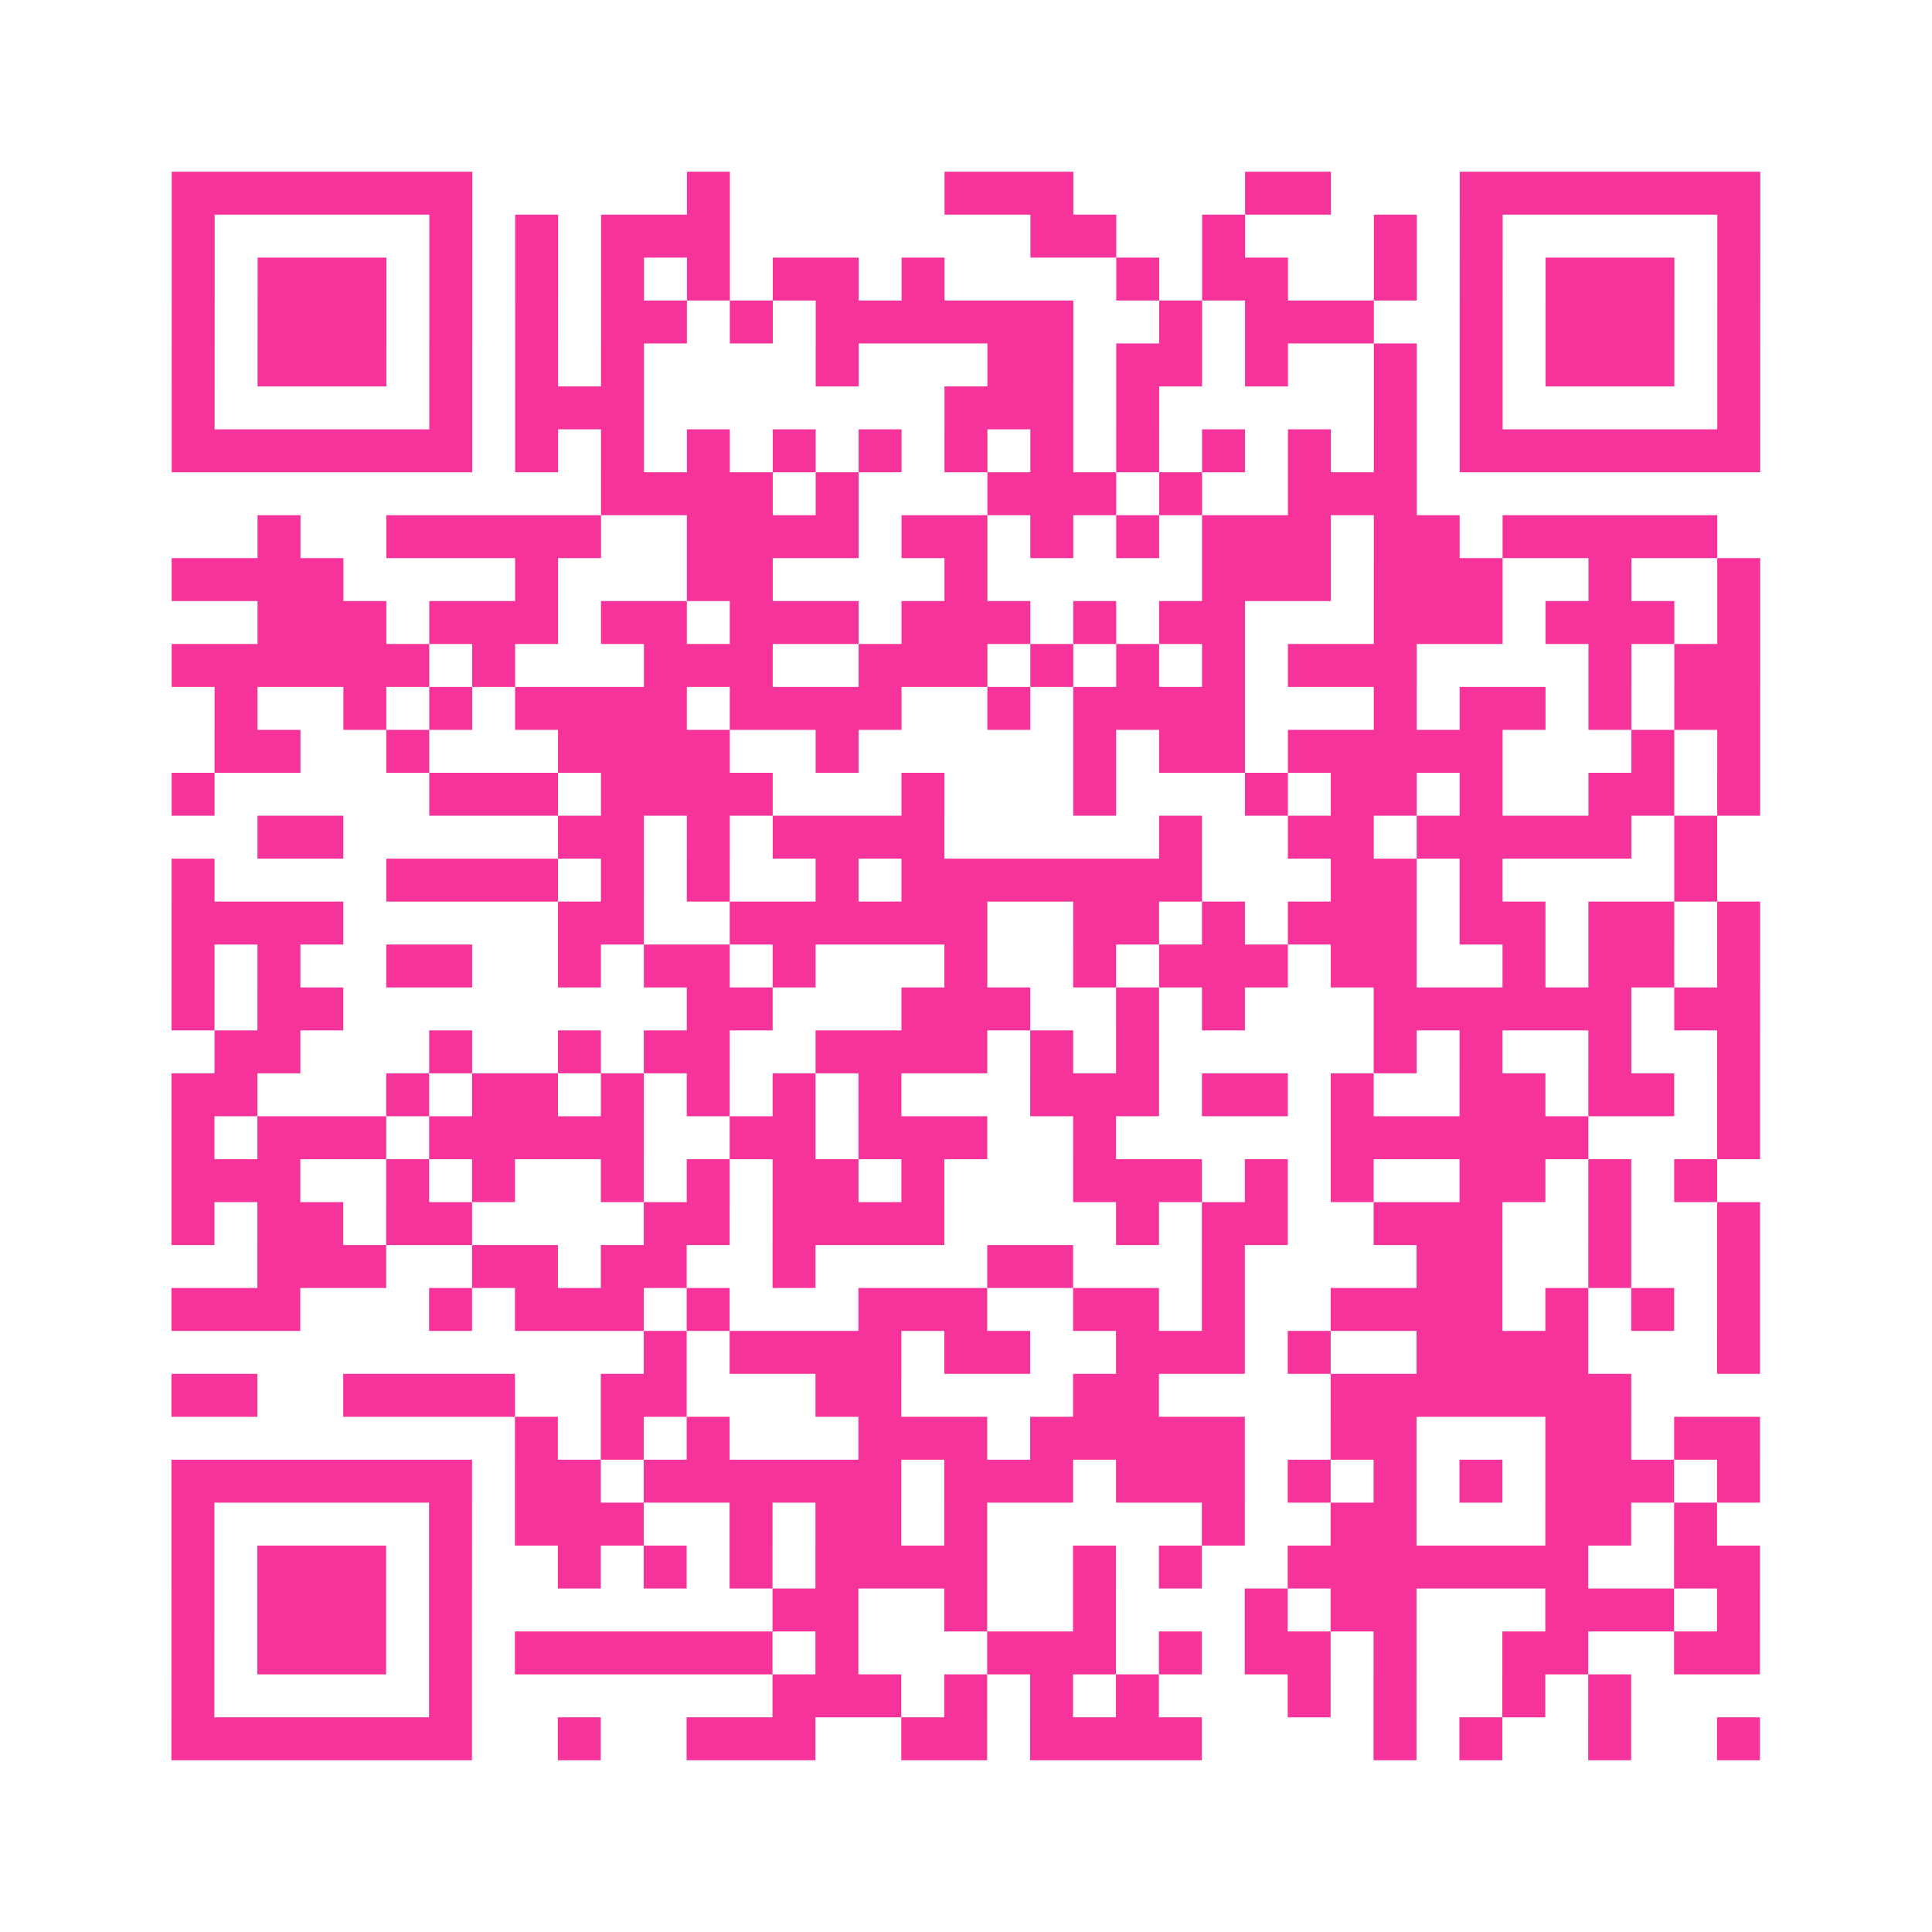
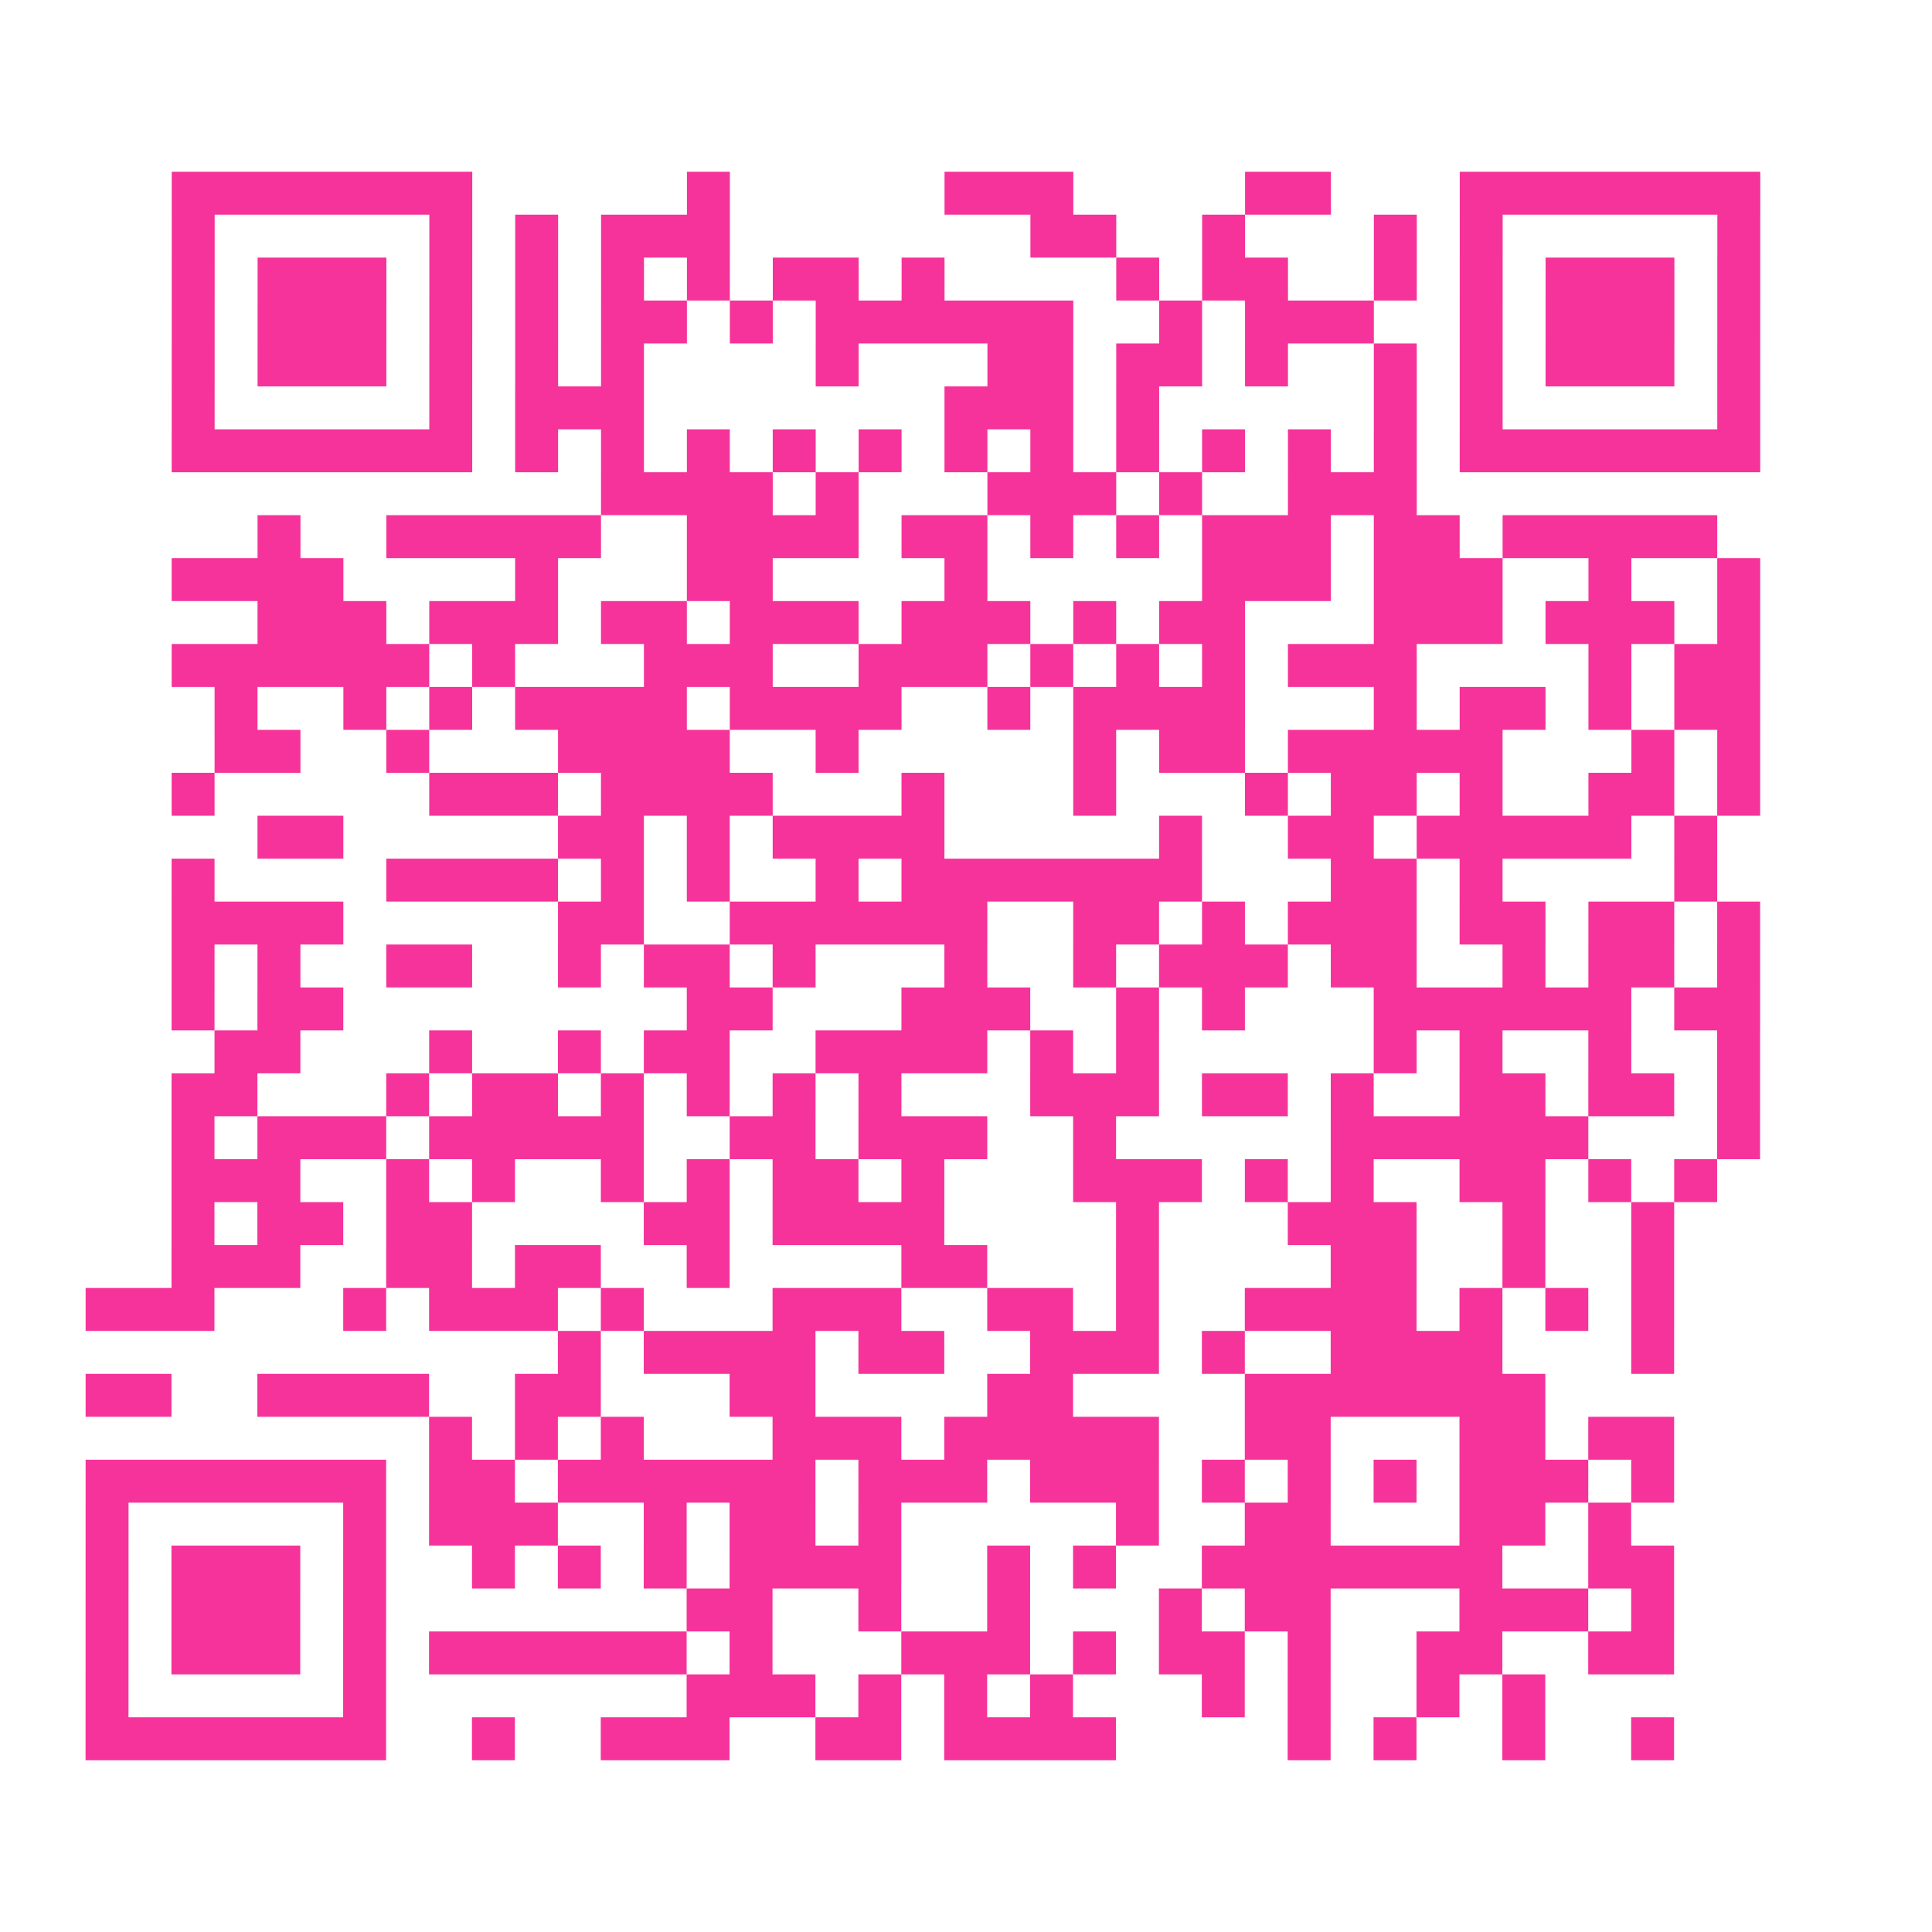
<svg xmlns="http://www.w3.org/2000/svg" viewBox="0 0 45 45" class="pyqrcode">
-   <path fill="transparent" d="M0 0h45v45h-45z" />
-   <path stroke="#f6339b" class="pyqrline" d="M4 4.5h7m5 0h1m5 0h3m4 0h2m3 0h7m-37 1h1m5 0h1m1 0h1m1 0h3m7 0h2m2 0h1m3 0h1m1 0h1m5 0h1m-37 1h1m1 0h3m1 0h1m1 0h1m1 0h1m1 0h1m1 0h2m1 0h1m4 0h1m1 0h2m2 0h1m1 0h1m1 0h3m1 0h1m-37 1h1m1 0h3m1 0h1m1 0h1m1 0h2m1 0h1m1 0h6m2 0h1m1 0h3m2 0h1m1 0h3m1 0h1m-37 1h1m1 0h3m1 0h1m1 0h1m1 0h1m4 0h1m3 0h2m1 0h2m1 0h1m2 0h1m1 0h1m1 0h3m1 0h1m-37 1h1m5 0h1m1 0h3m7 0h3m1 0h1m5 0h1m1 0h1m5 0h1m-37 1h7m1 0h1m1 0h1m1 0h1m1 0h1m1 0h1m1 0h1m1 0h1m1 0h1m1 0h1m1 0h1m1 0h1m1 0h7m-27 1h4m1 0h1m3 0h3m1 0h1m2 0h3m-27 1h1m2 0h5m2 0h4m1 0h2m1 0h1m1 0h1m1 0h3m1 0h2m1 0h5m-36 1h4m4 0h1m3 0h2m4 0h1m5 0h3m1 0h3m2 0h1m2 0h1m-35 1h3m1 0h3m1 0h2m1 0h3m1 0h3m1 0h1m1 0h2m3 0h3m1 0h3m1 0h1m-37 1h6m1 0h1m3 0h3m2 0h3m1 0h1m1 0h1m1 0h1m1 0h3m4 0h1m1 0h2m-36 1h1m2 0h1m1 0h1m1 0h4m1 0h4m2 0h1m1 0h4m3 0h1m1 0h2m1 0h1m1 0h2m-36 1h2m2 0h1m3 0h4m2 0h1m5 0h1m1 0h2m1 0h5m3 0h1m1 0h1m-37 1h1m5 0h3m1 0h4m3 0h1m3 0h1m3 0h1m1 0h2m1 0h1m2 0h2m1 0h1m-35 1h2m5 0h2m1 0h1m1 0h4m5 0h1m2 0h2m1 0h5m1 0h1m-36 1h1m4 0h4m1 0h1m1 0h1m2 0h1m1 0h7m3 0h2m1 0h1m4 0h1m-36 1h4m5 0h2m2 0h6m2 0h2m1 0h1m1 0h3m1 0h2m1 0h2m1 0h1m-37 1h1m1 0h1m2 0h2m2 0h1m1 0h2m1 0h1m3 0h1m2 0h1m1 0h3m1 0h2m2 0h1m1 0h2m1 0h1m-37 1h1m1 0h2m8 0h2m3 0h3m2 0h1m1 0h1m3 0h6m1 0h2m-36 1h2m3 0h1m2 0h1m1 0h2m2 0h4m1 0h1m1 0h1m5 0h1m1 0h1m2 0h1m2 0h1m-37 1h2m3 0h1m1 0h2m1 0h1m1 0h1m1 0h1m1 0h1m3 0h3m1 0h2m1 0h1m2 0h2m1 0h2m1 0h1m-37 1h1m1 0h3m1 0h5m2 0h2m1 0h3m2 0h1m5 0h6m3 0h1m-37 1h3m2 0h1m1 0h1m2 0h1m1 0h1m1 0h2m1 0h1m3 0h3m1 0h1m1 0h1m2 0h2m1 0h1m1 0h1m-36 1h1m1 0h2m1 0h2m4 0h2m1 0h4m4 0h1m1 0h2m2 0h3m2 0h1m2 0h1m-35 1h3m2 0h2m1 0h2m2 0h1m4 0h2m3 0h1m4 0h2m2 0h1m2 0h1m-37 1h3m3 0h1m1 0h3m1 0h1m3 0h3m2 0h2m1 0h1m2 0h4m1 0h1m1 0h1m1 0h1m-26 1h1m1 0h4m1 0h2m2 0h3m1 0h1m2 0h4m3 0h1m-37 1h2m2 0h4m2 0h2m3 0h2m4 0h2m4 0h7m-26 1h1m1 0h1m1 0h1m3 0h3m1 0h5m2 0h2m3 0h2m1 0h2m-37 1h7m1 0h2m1 0h6m1 0h3m1 0h3m1 0h1m1 0h1m1 0h1m1 0h3m1 0h1m-37 1h1m5 0h1m1 0h3m2 0h1m1 0h2m1 0h1m5 0h1m2 0h2m3 0h2m1 0h1m-36 1h1m1 0h3m1 0h1m2 0h1m1 0h1m1 0h1m1 0h4m2 0h1m1 0h1m2 0h7m2 0h2m-37 1h1m1 0h3m1 0h1m7 0h2m2 0h1m2 0h1m3 0h1m1 0h2m3 0h3m1 0h1m-37 1h1m1 0h3m1 0h1m1 0h6m1 0h1m3 0h3m1 0h1m1 0h2m1 0h1m2 0h2m2 0h2m-37 1h1m5 0h1m7 0h3m1 0h1m1 0h1m1 0h1m3 0h1m1 0h1m2 0h1m1 0h1m-34 1h7m2 0h1m2 0h3m2 0h2m1 0h4m4 0h1m1 0h1m2 0h1m2 0h1" />
+   <path stroke="#f6339b" class="pyqrline" d="M4 4.5h7m5 0h1m5 0h3m4 0h2m3 0h7m-37 1h1m5 0h1m1 0h1m1 0h3m7 0h2m2 0h1m3 0h1m1 0h1m5 0h1m-37 1h1m1 0h3m1 0h1m1 0h1m1 0h1m1 0h1m1 0h2m1 0h1m4 0h1m1 0h2m2 0h1m1 0h1m1 0h3m1 0h1m-37 1h1m1 0h3m1 0h1m1 0h1m1 0h2m1 0h1m1 0h6m2 0h1m1 0h3m2 0h1m1 0h3m1 0h1m-37 1h1m1 0h3m1 0h1m1 0h1m1 0h1m4 0h1m3 0h2m1 0h2m1 0h1m2 0h1m1 0h1m1 0h3m1 0h1m-37 1h1m5 0h1m1 0h3m7 0h3m1 0h1m5 0h1m1 0h1m5 0h1m-37 1h7m1 0h1m1 0h1m1 0h1m1 0h1m1 0h1m1 0h1m1 0h1m1 0h1m1 0h1m1 0h1m1 0h1m1 0h7m-27 1h4m1 0h1m3 0h3m1 0h1m2 0h3m-27 1h1m2 0h5m2 0h4m1 0h2m1 0h1m1 0h1m1 0h3m1 0h2m1 0h5m-36 1h4m4 0h1m3 0h2m4 0h1m5 0h3m1 0h3m2 0h1m2 0h1m-35 1h3m1 0h3m1 0h2m1 0h3m1 0h3m1 0h1m1 0h2m3 0h3m1 0h3m1 0h1m-37 1h6m1 0h1m3 0h3m2 0h3m1 0h1m1 0h1m1 0h1m1 0h3m4 0h1m1 0h2m-36 1h1m2 0h1m1 0h1m1 0h4m1 0h4m2 0h1m1 0h4m3 0h1m1 0h2m1 0h1m1 0h2m-36 1h2m2 0h1m3 0h4m2 0h1m5 0h1m1 0h2m1 0h5m3 0h1m1 0h1m-37 1h1m5 0h3m1 0h4m3 0h1m3 0h1m3 0h1m1 0h2m1 0h1m2 0h2m1 0h1m-35 1h2m5 0h2m1 0h1m1 0h4m5 0h1m2 0h2m1 0h5m1 0h1m-36 1h1m4 0h4m1 0h1m1 0h1m2 0h1m1 0h7m3 0h2m1 0h1m4 0h1m-36 1h4m5 0h2m2 0h6m2 0h2m1 0h1m1 0h3m1 0h2m1 0h2m1 0h1m-37 1h1m1 0h1m2 0h2m2 0h1m1 0h2m1 0h1m3 0h1m2 0h1m1 0h3m1 0h2m2 0h1m1 0h2m1 0h1m-37 1h1m1 0h2m8 0h2m3 0h3m2 0h1m1 0h1m3 0h6m1 0h2m-36 1h2m3 0h1m2 0h1m1 0h2m2 0h4m1 0h1m1 0h1m5 0h1m1 0h1m2 0h1m2 0h1m-37 1h2m3 0h1m1 0h2m1 0h1m1 0h1m1 0h1m1 0h1m3 0h3m1 0h2m1 0h1m2 0h2m1 0h2m1 0h1m-37 1h1m1 0h3m1 0h5m2 0h2m1 0h3m2 0h1m5 0h6m3 0h1m-37 1h3m2 0h1m1 0h1m2 0h1m1 0h1m1 0h2m1 0h1m3 0h3m1 0h1m1 0h1m2 0h2m1 0h1m1 0h1m-36 1h1m1 0h2m1 0h2m4 0h2m1 0h4m4 0h1m1 0m2 0h3m2 0h1m2 0h1m-35 1h3m2 0h2m1 0h2m2 0h1m4 0h2m3 0h1m4 0h2m2 0h1m2 0h1m-37 1h3m3 0h1m1 0h3m1 0h1m3 0h3m2 0h2m1 0h1m2 0h4m1 0h1m1 0h1m1 0h1m-26 1h1m1 0h4m1 0h2m2 0h3m1 0h1m2 0h4m3 0h1m-37 1h2m2 0h4m2 0h2m3 0h2m4 0h2m4 0h7m-26 1h1m1 0h1m1 0h1m3 0h3m1 0h5m2 0h2m3 0h2m1 0h2m-37 1h7m1 0h2m1 0h6m1 0h3m1 0h3m1 0h1m1 0h1m1 0h1m1 0h3m1 0h1m-37 1h1m5 0h1m1 0h3m2 0h1m1 0h2m1 0h1m5 0h1m2 0h2m3 0h2m1 0h1m-36 1h1m1 0h3m1 0h1m2 0h1m1 0h1m1 0h1m1 0h4m2 0h1m1 0h1m2 0h7m2 0h2m-37 1h1m1 0h3m1 0h1m7 0h2m2 0h1m2 0h1m3 0h1m1 0h2m3 0h3m1 0h1m-37 1h1m1 0h3m1 0h1m1 0h6m1 0h1m3 0h3m1 0h1m1 0h2m1 0h1m2 0h2m2 0h2m-37 1h1m5 0h1m7 0h3m1 0h1m1 0h1m1 0h1m3 0h1m1 0h1m2 0h1m1 0h1m-34 1h7m2 0h1m2 0h3m2 0h2m1 0h4m4 0h1m1 0h1m2 0h1m2 0h1" />
</svg>